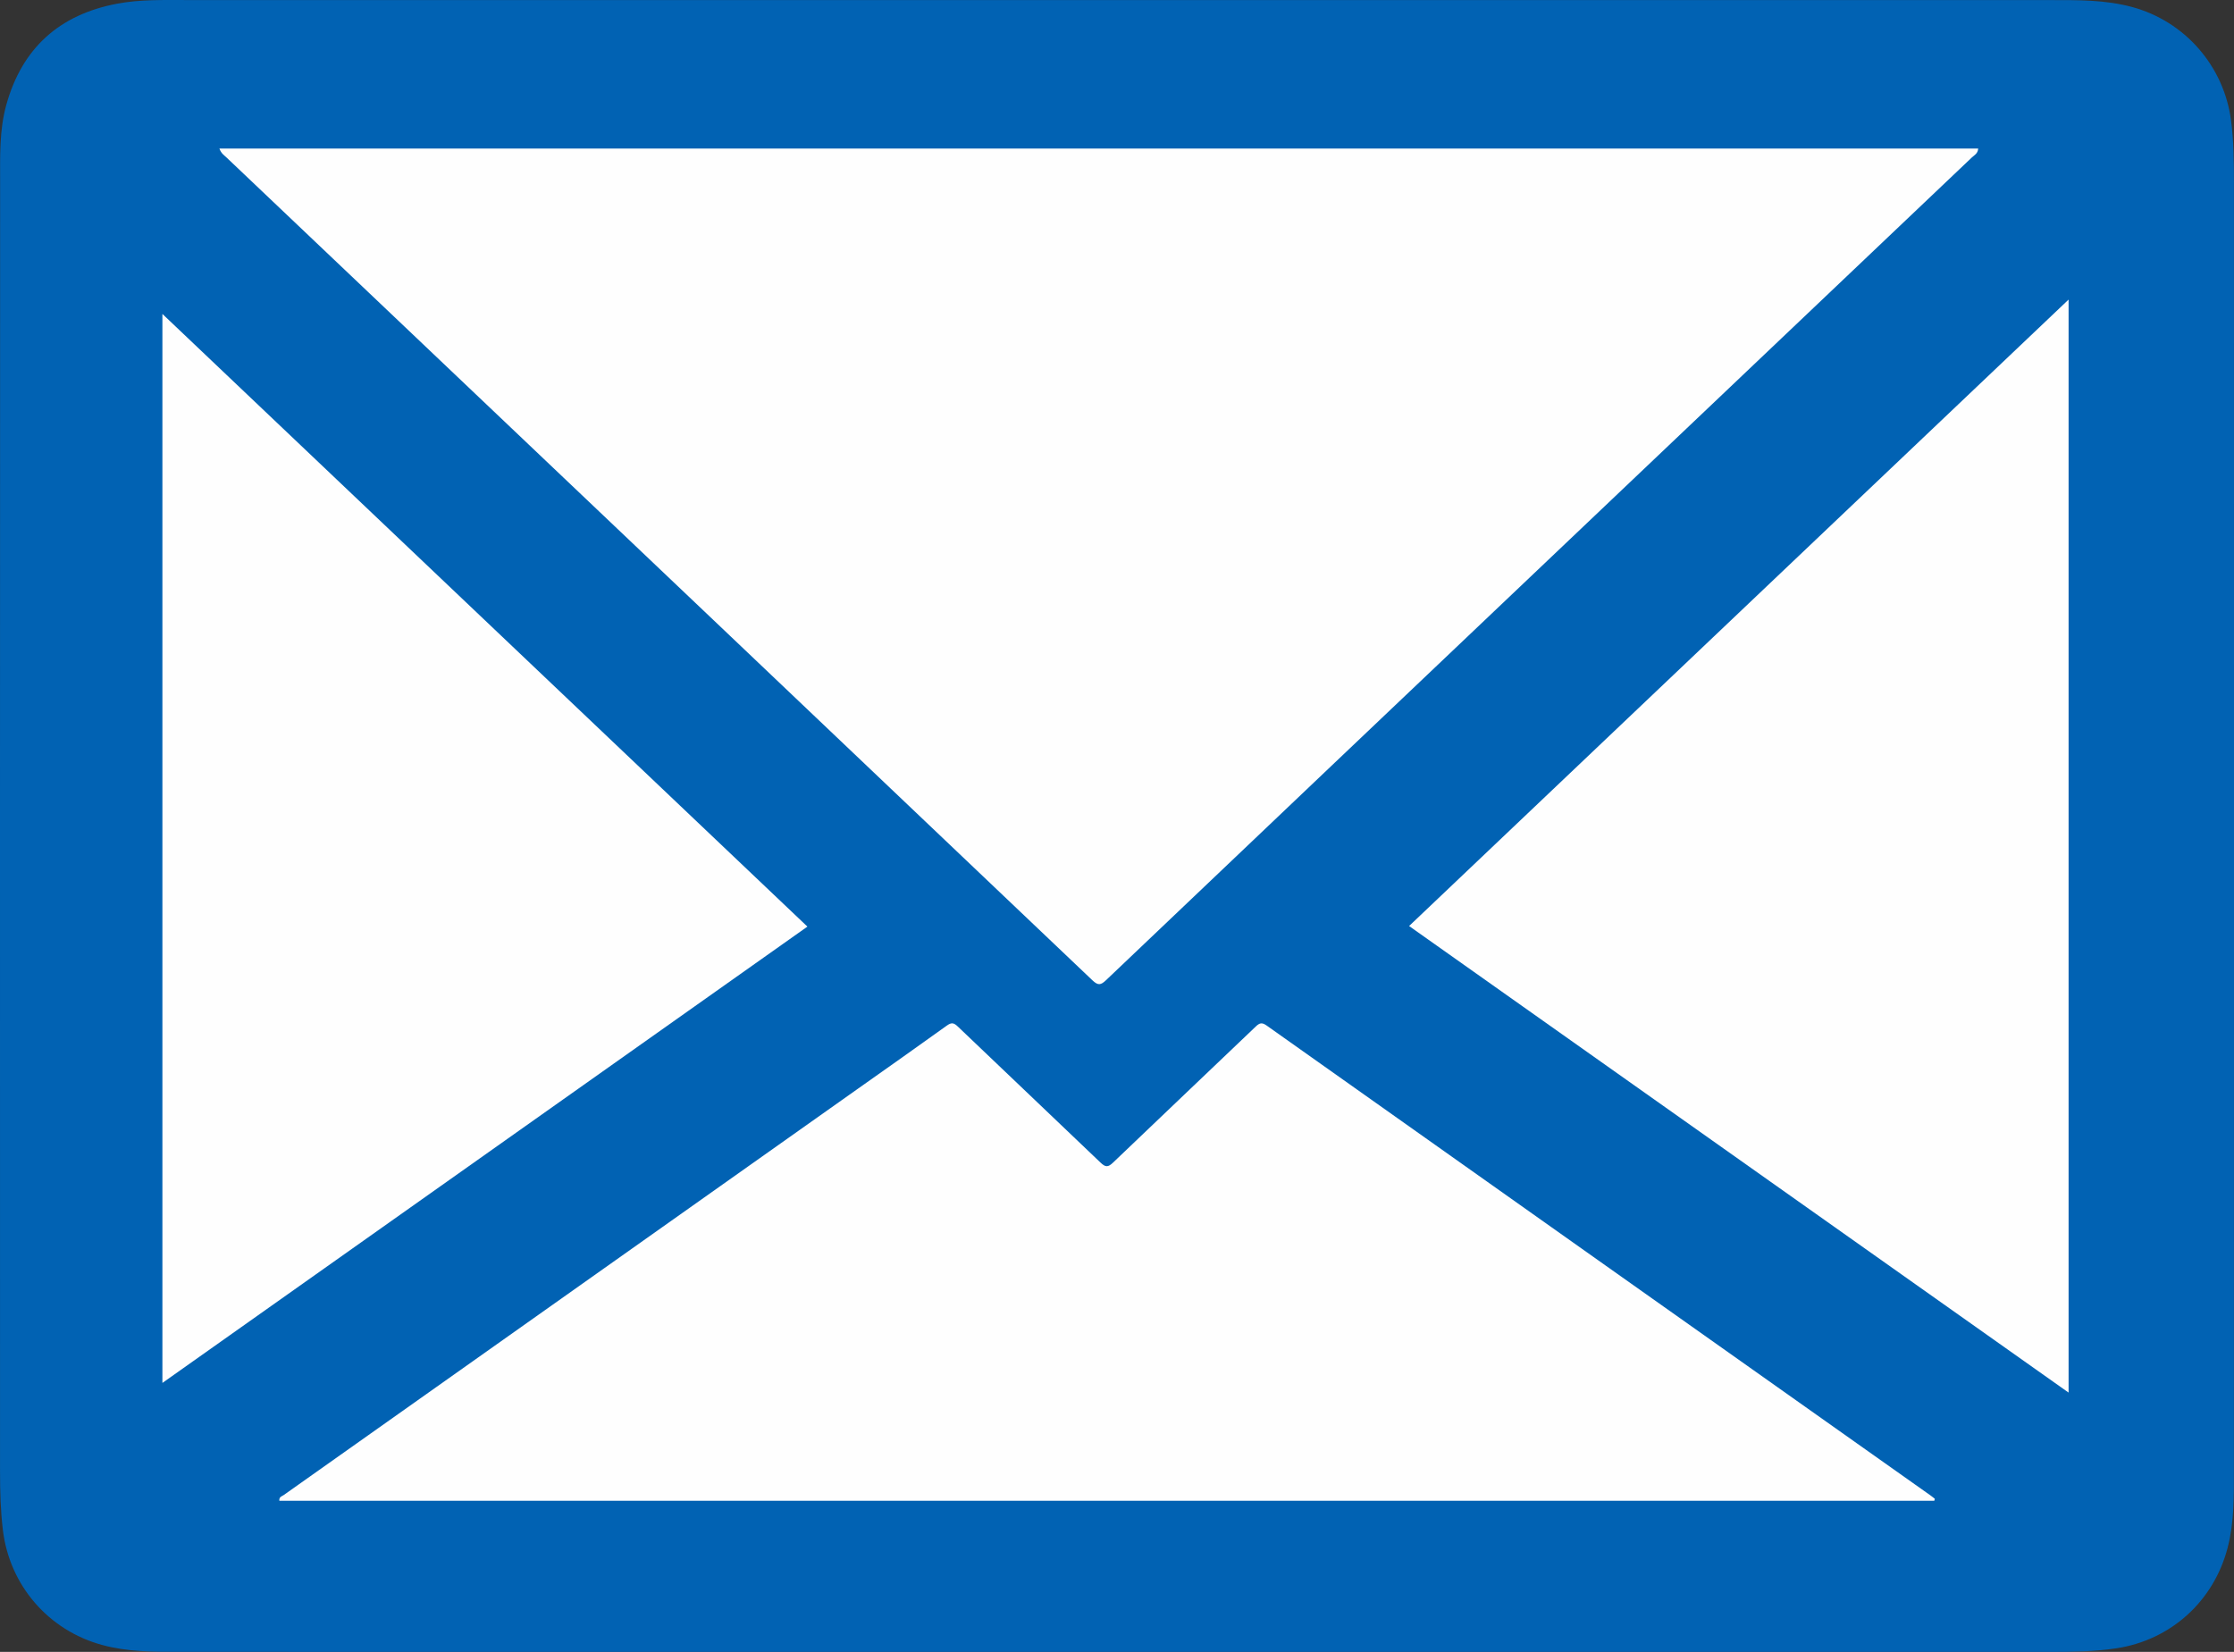
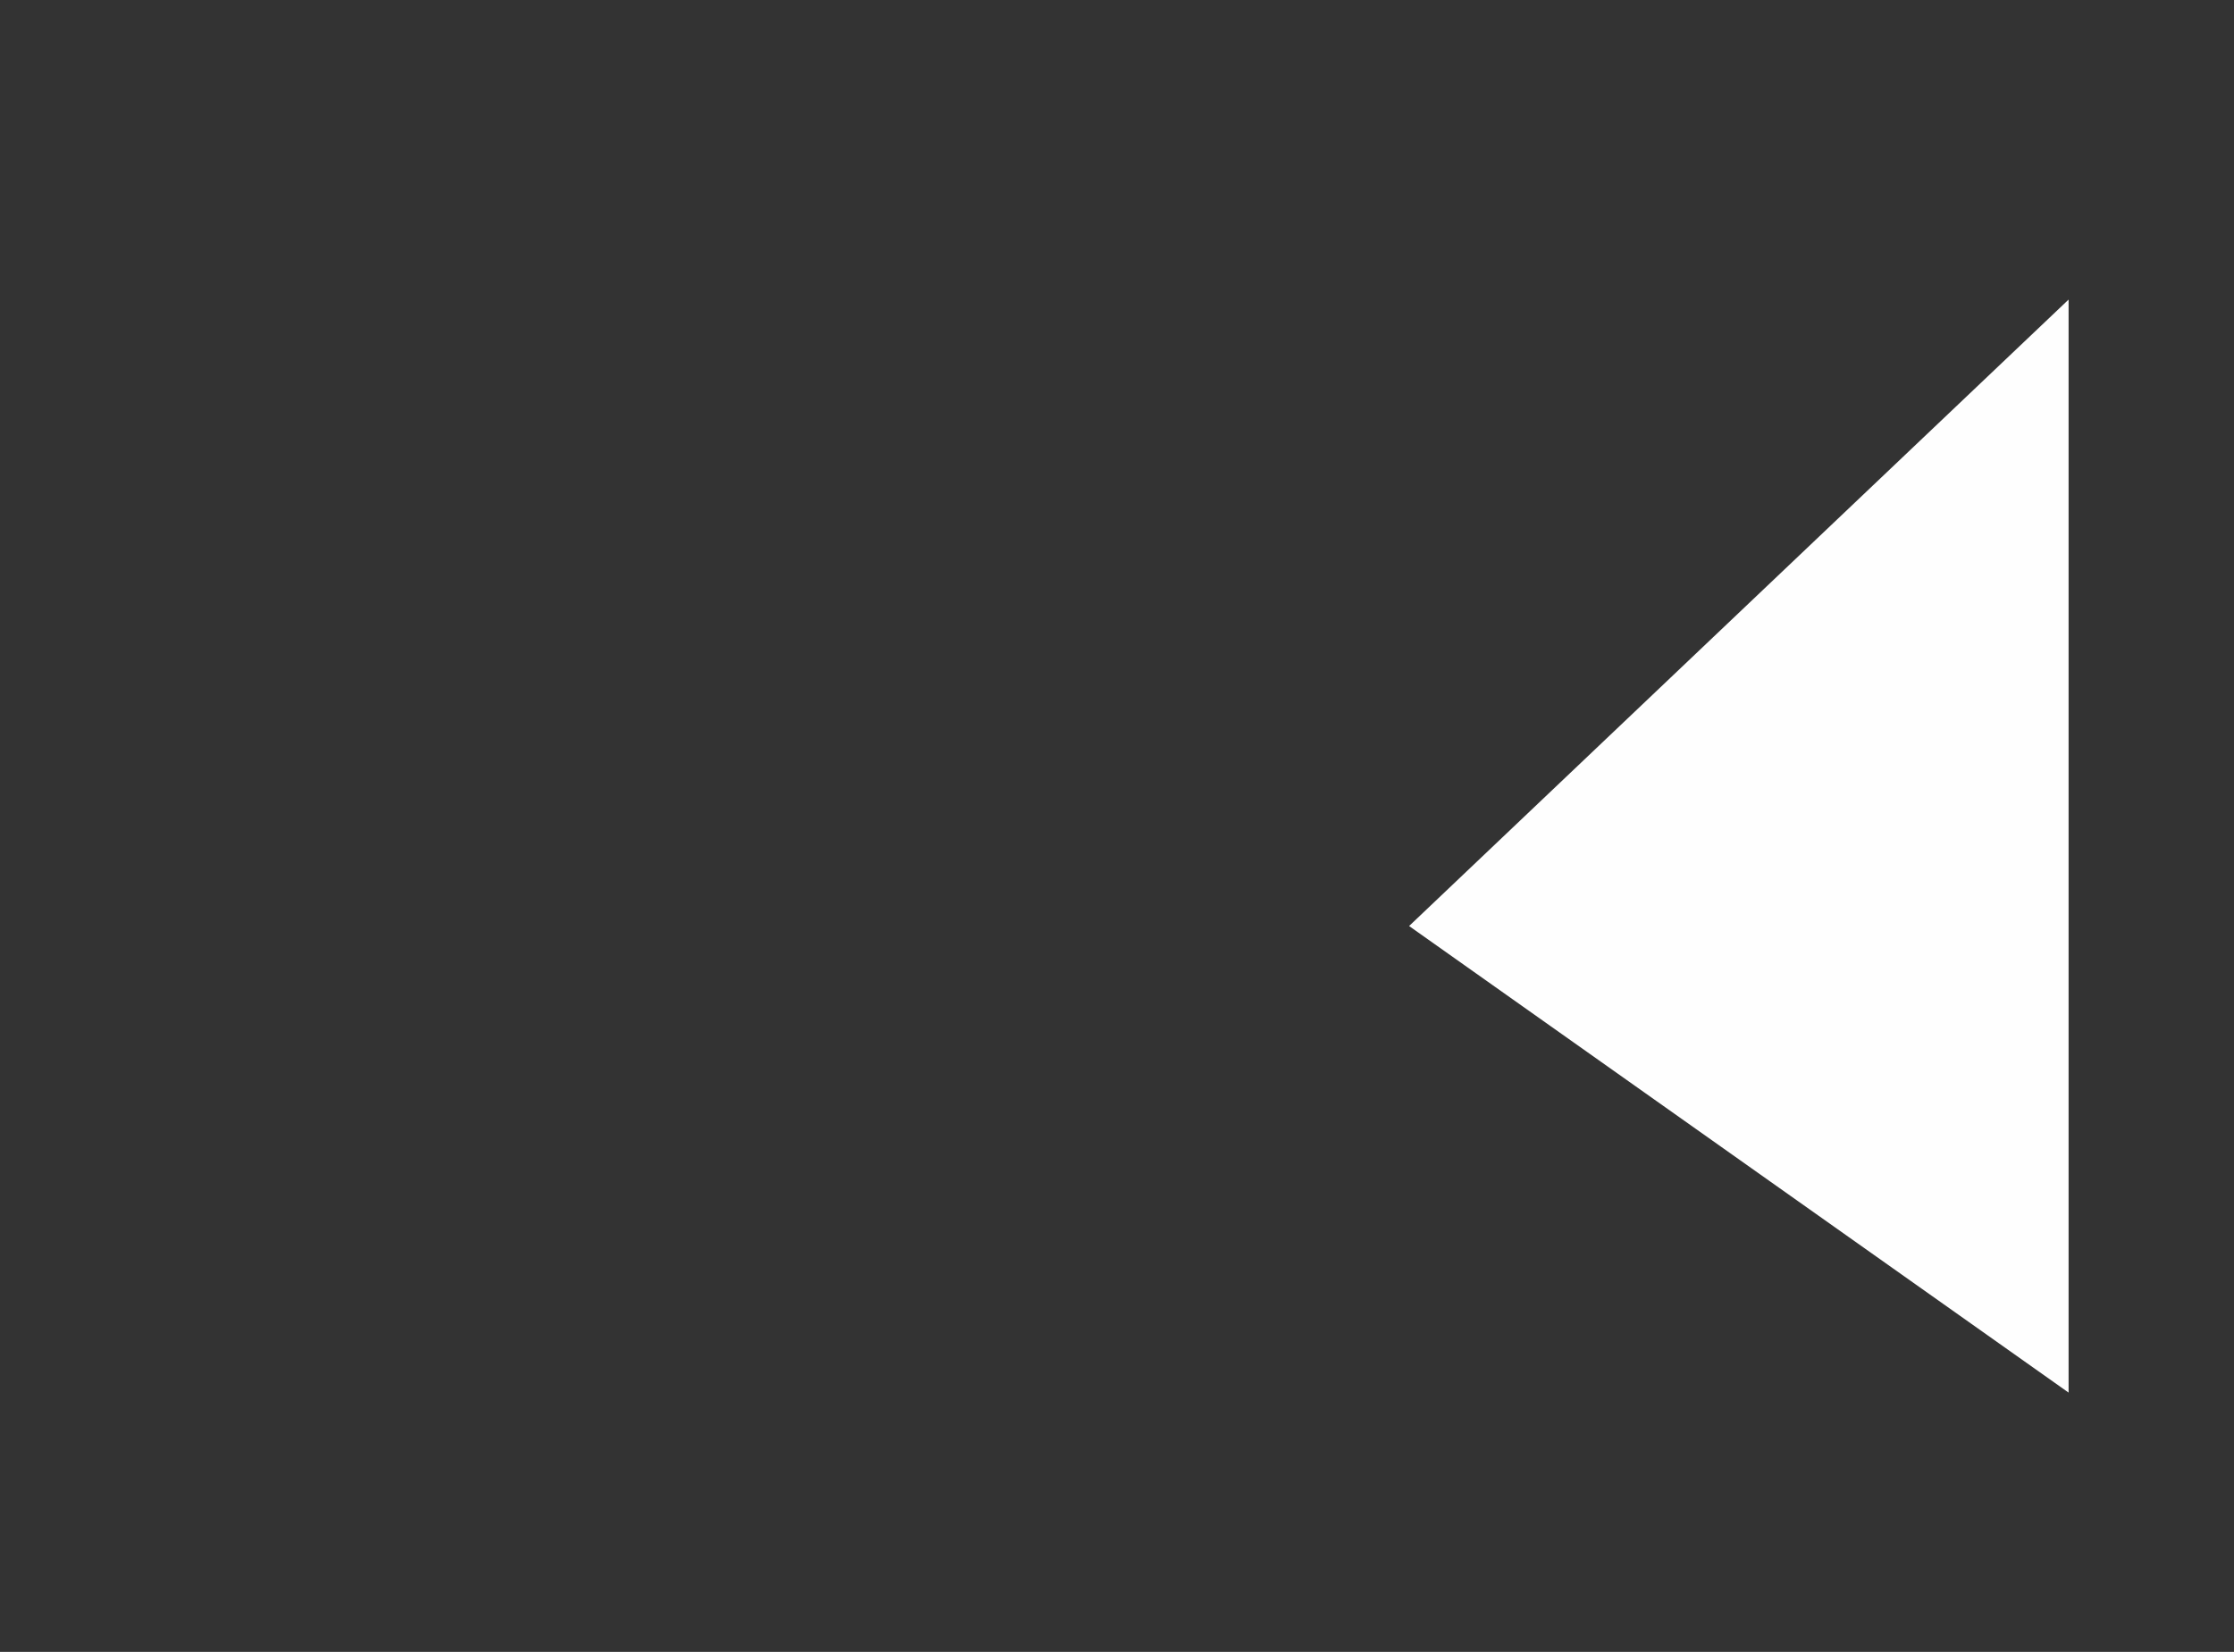
<svg xmlns="http://www.w3.org/2000/svg" id="_レイヤー_2" viewBox="0 0 1195.23 883.93">
  <rect x="0" y="0" width="1195.23" height="883.93" fill="#333333" stroke="none" />
  <defs>
    <style>.cls-1{fill:#fefefe;}.cls-1,.cls-2{fill-rule:evenodd;stroke-width:0px;}.cls-2{fill:#0162b3;}</style>
  </defs>
  <g id="_レイヤー_1-2">
-     <path class="cls-2" d="M598.12.02c166.33,0,332.66,0,499,.02,14.65,0,29.31-.17,43.66,3.73,28.21,7.67,49.05,31.57,52.87,60.65,1.46,11.11,1.55,22.27,1.55,33.43.05,229.5.06,459-.02,688.5,0,13.96.23,27.98-3.32,41.72-7.4,28.7-30.4,49.56-59.59,53.95-11.75,1.77-23.56,1.92-35.4,1.92-199.33,0-398.66,0-598,0-134.5,0-269,0-403.5-.03-13.66,0-27.31-.03-40.67-3.66-28.79-7.82-49.59-31.92-53.15-61.47-1.24-10.29-1.53-20.61-1.53-30.93C0,557.66-.02,327.5.06,97.33c0-13.79-.44-27.7,3.31-41.21C11.82,25.68,31.85,7.77,62.74,1.96,75.08-.36,87.63.02,100.12.02c146.5,0,293,0,439.5,0,19.5,0,39,0,58.5,0Z" />
-     <path class="cls-1" d="M117.39,79.49h940.98c-.19,2.75-2.15,3.58-3.43,4.8-73.95,70.3-147.94,140.57-221.92,210.85-80.45,76.43-160.9,152.85-241.27,229.36-2.82,2.68-4.27,2.93-7.26.09-129.21-122.93-258.51-245.76-387.81-368.6-25.23-23.97-50.48-47.93-75.7-71.91-1.14-1.09-2.62-1.93-3.59-4.58Z" />
-     <path class="cls-1" d="M1034.9,803.06H149.45c-.19-2.16,1.37-2.37,2.27-3,102.17-72.34,204.36-144.65,306.54-216.96,16.11-11.4,32.27-22.75,48.29-34.28,2.41-1.74,3.67-1.65,5.84.43,25.42,24.34,51,48.51,76.41,72.86,2.63,2.52,4,2.59,6.67.03,25.4-24.36,50.99-48.53,76.41-72.86,2.12-2.03,3.36-2.24,5.84-.48,118.36,83.87,236.79,167.66,355.2,251.46.77.54,1.48,1.16,2.23,1.74-.09.36-.18.72-.26,1.08Z" />
-     <path class="cls-1" d="M431.98,495.83c-114.97,81.35-229.81,162.61-345.09,244.18V167.99c115.24,109.48,230.06,218.57,345.09,327.84Z" />
    <path class="cls-1" d="M1106.73,745.18c-117.85-83.39-235.22-166.44-352.84-249.66,117.57-111.7,234.95-223.21,352.84-335.21v584.86Z" />
  </g>
</svg>